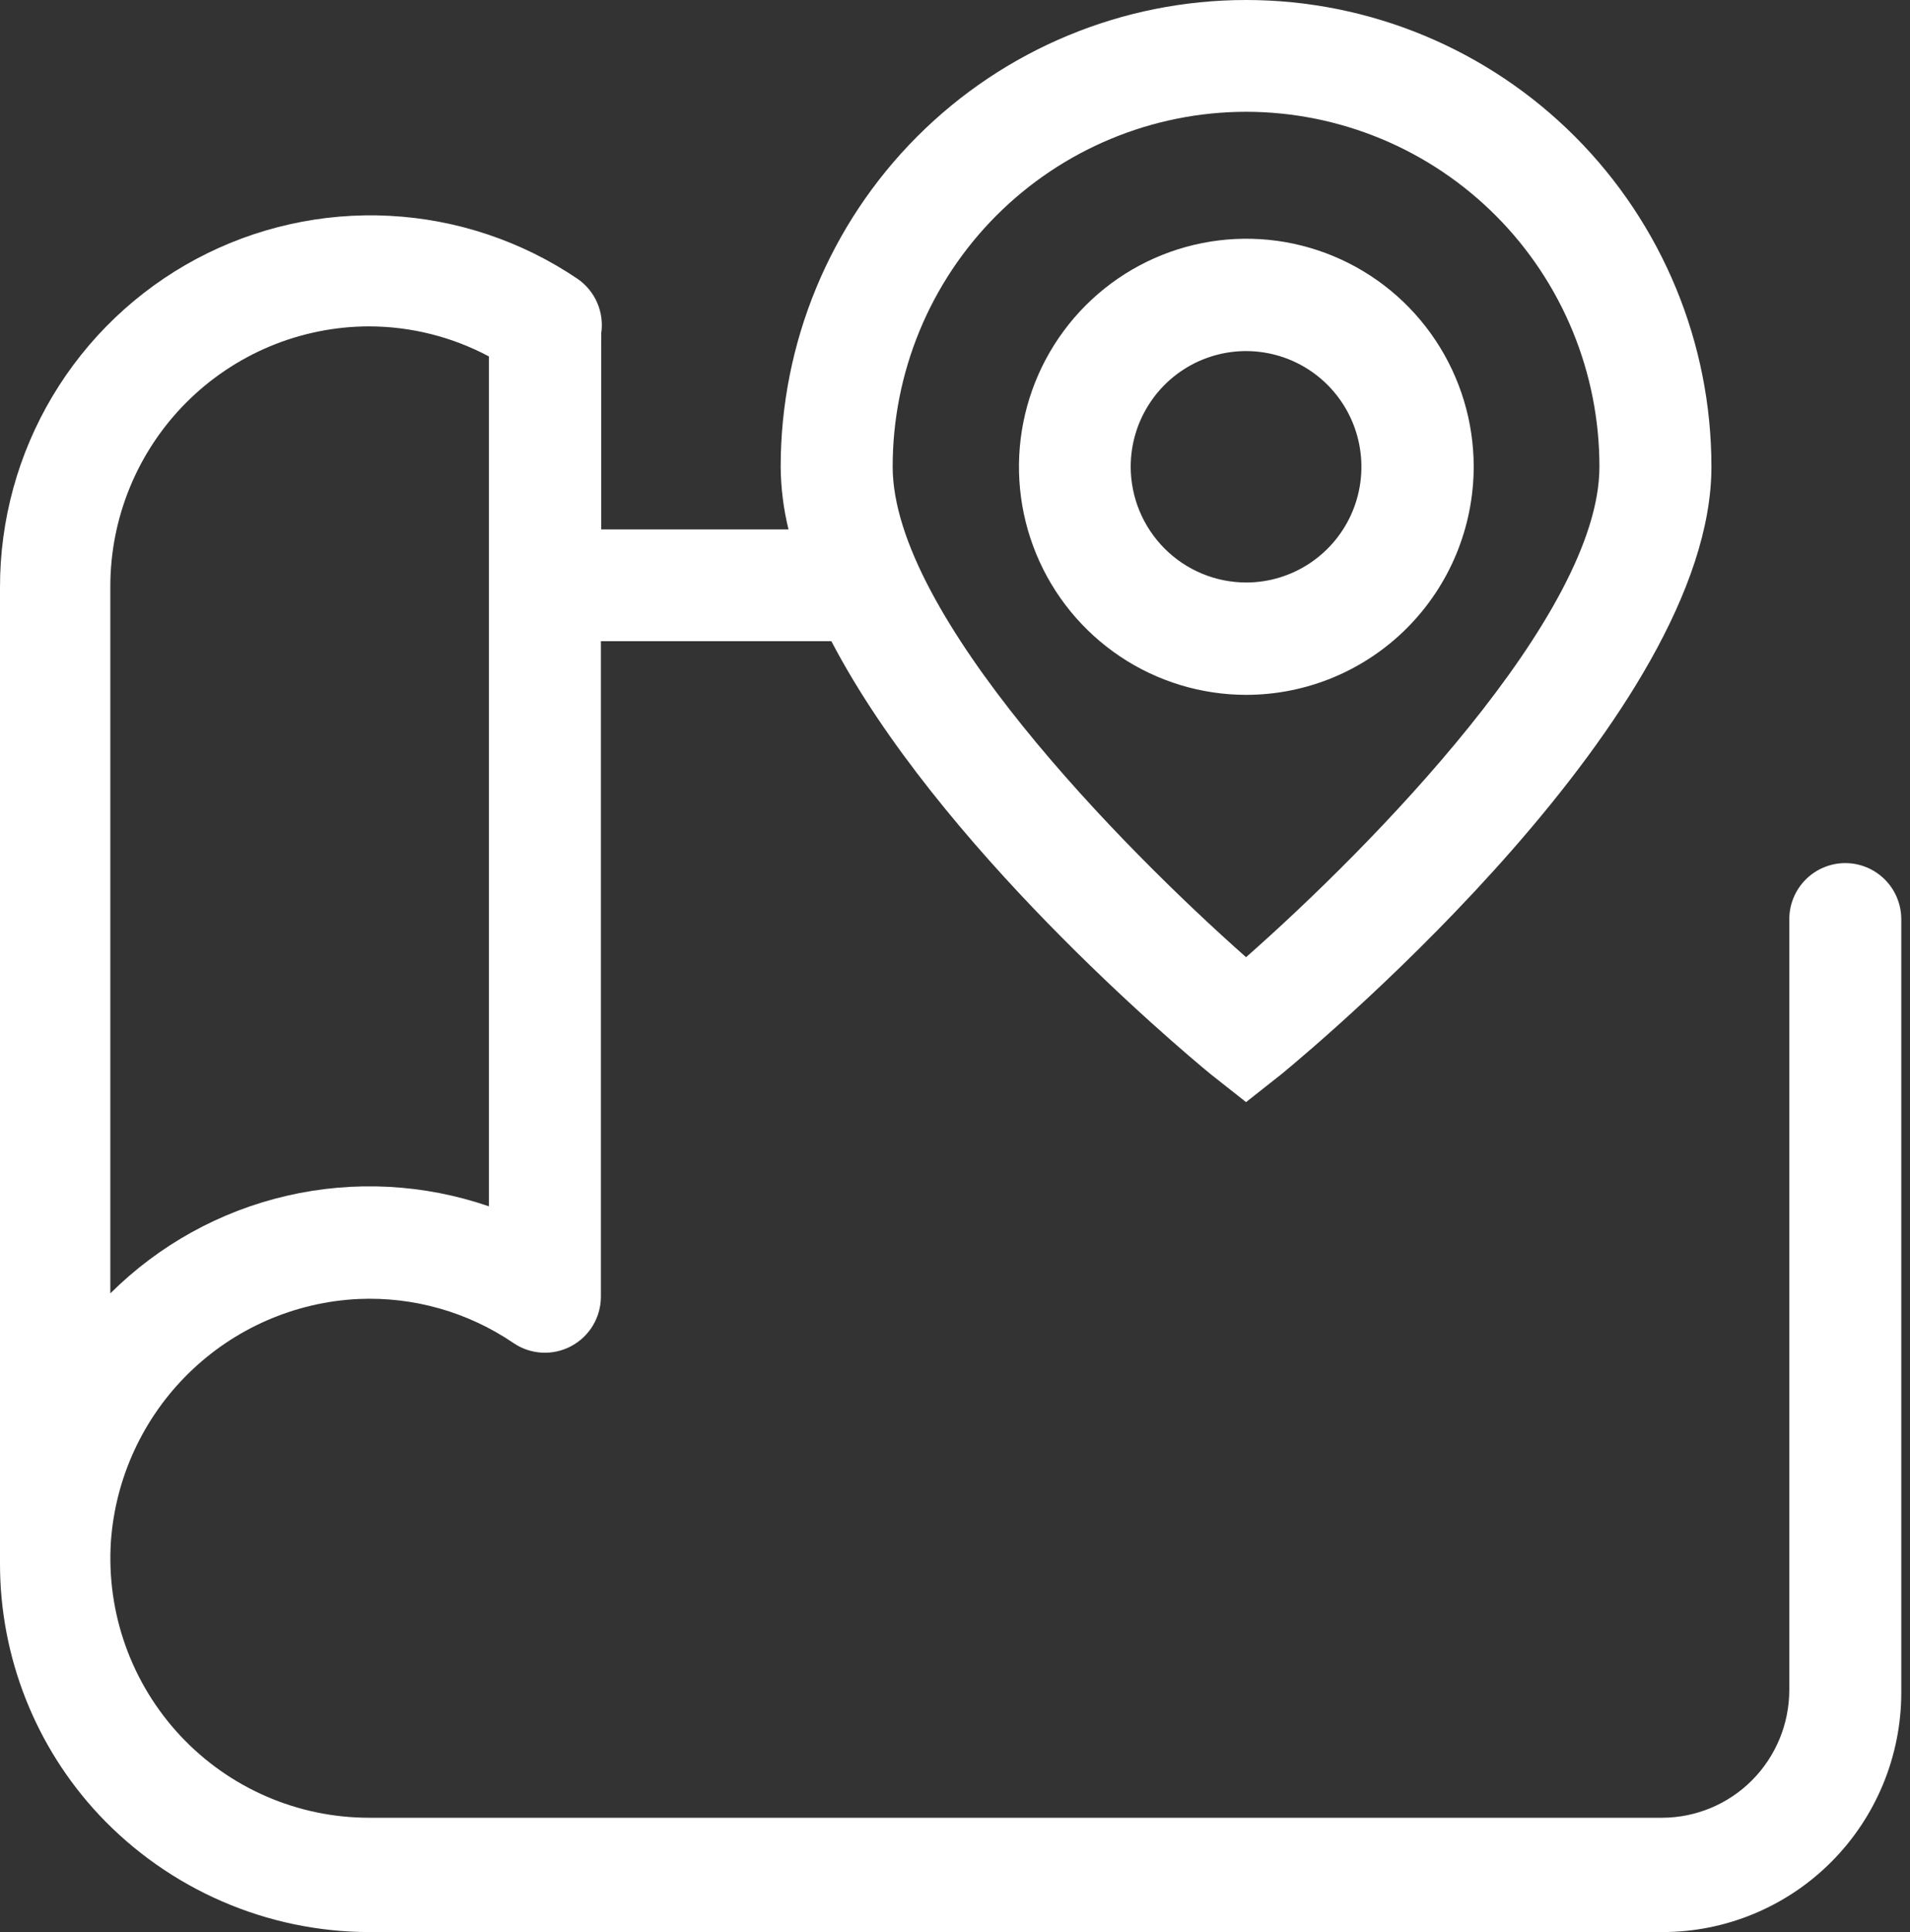
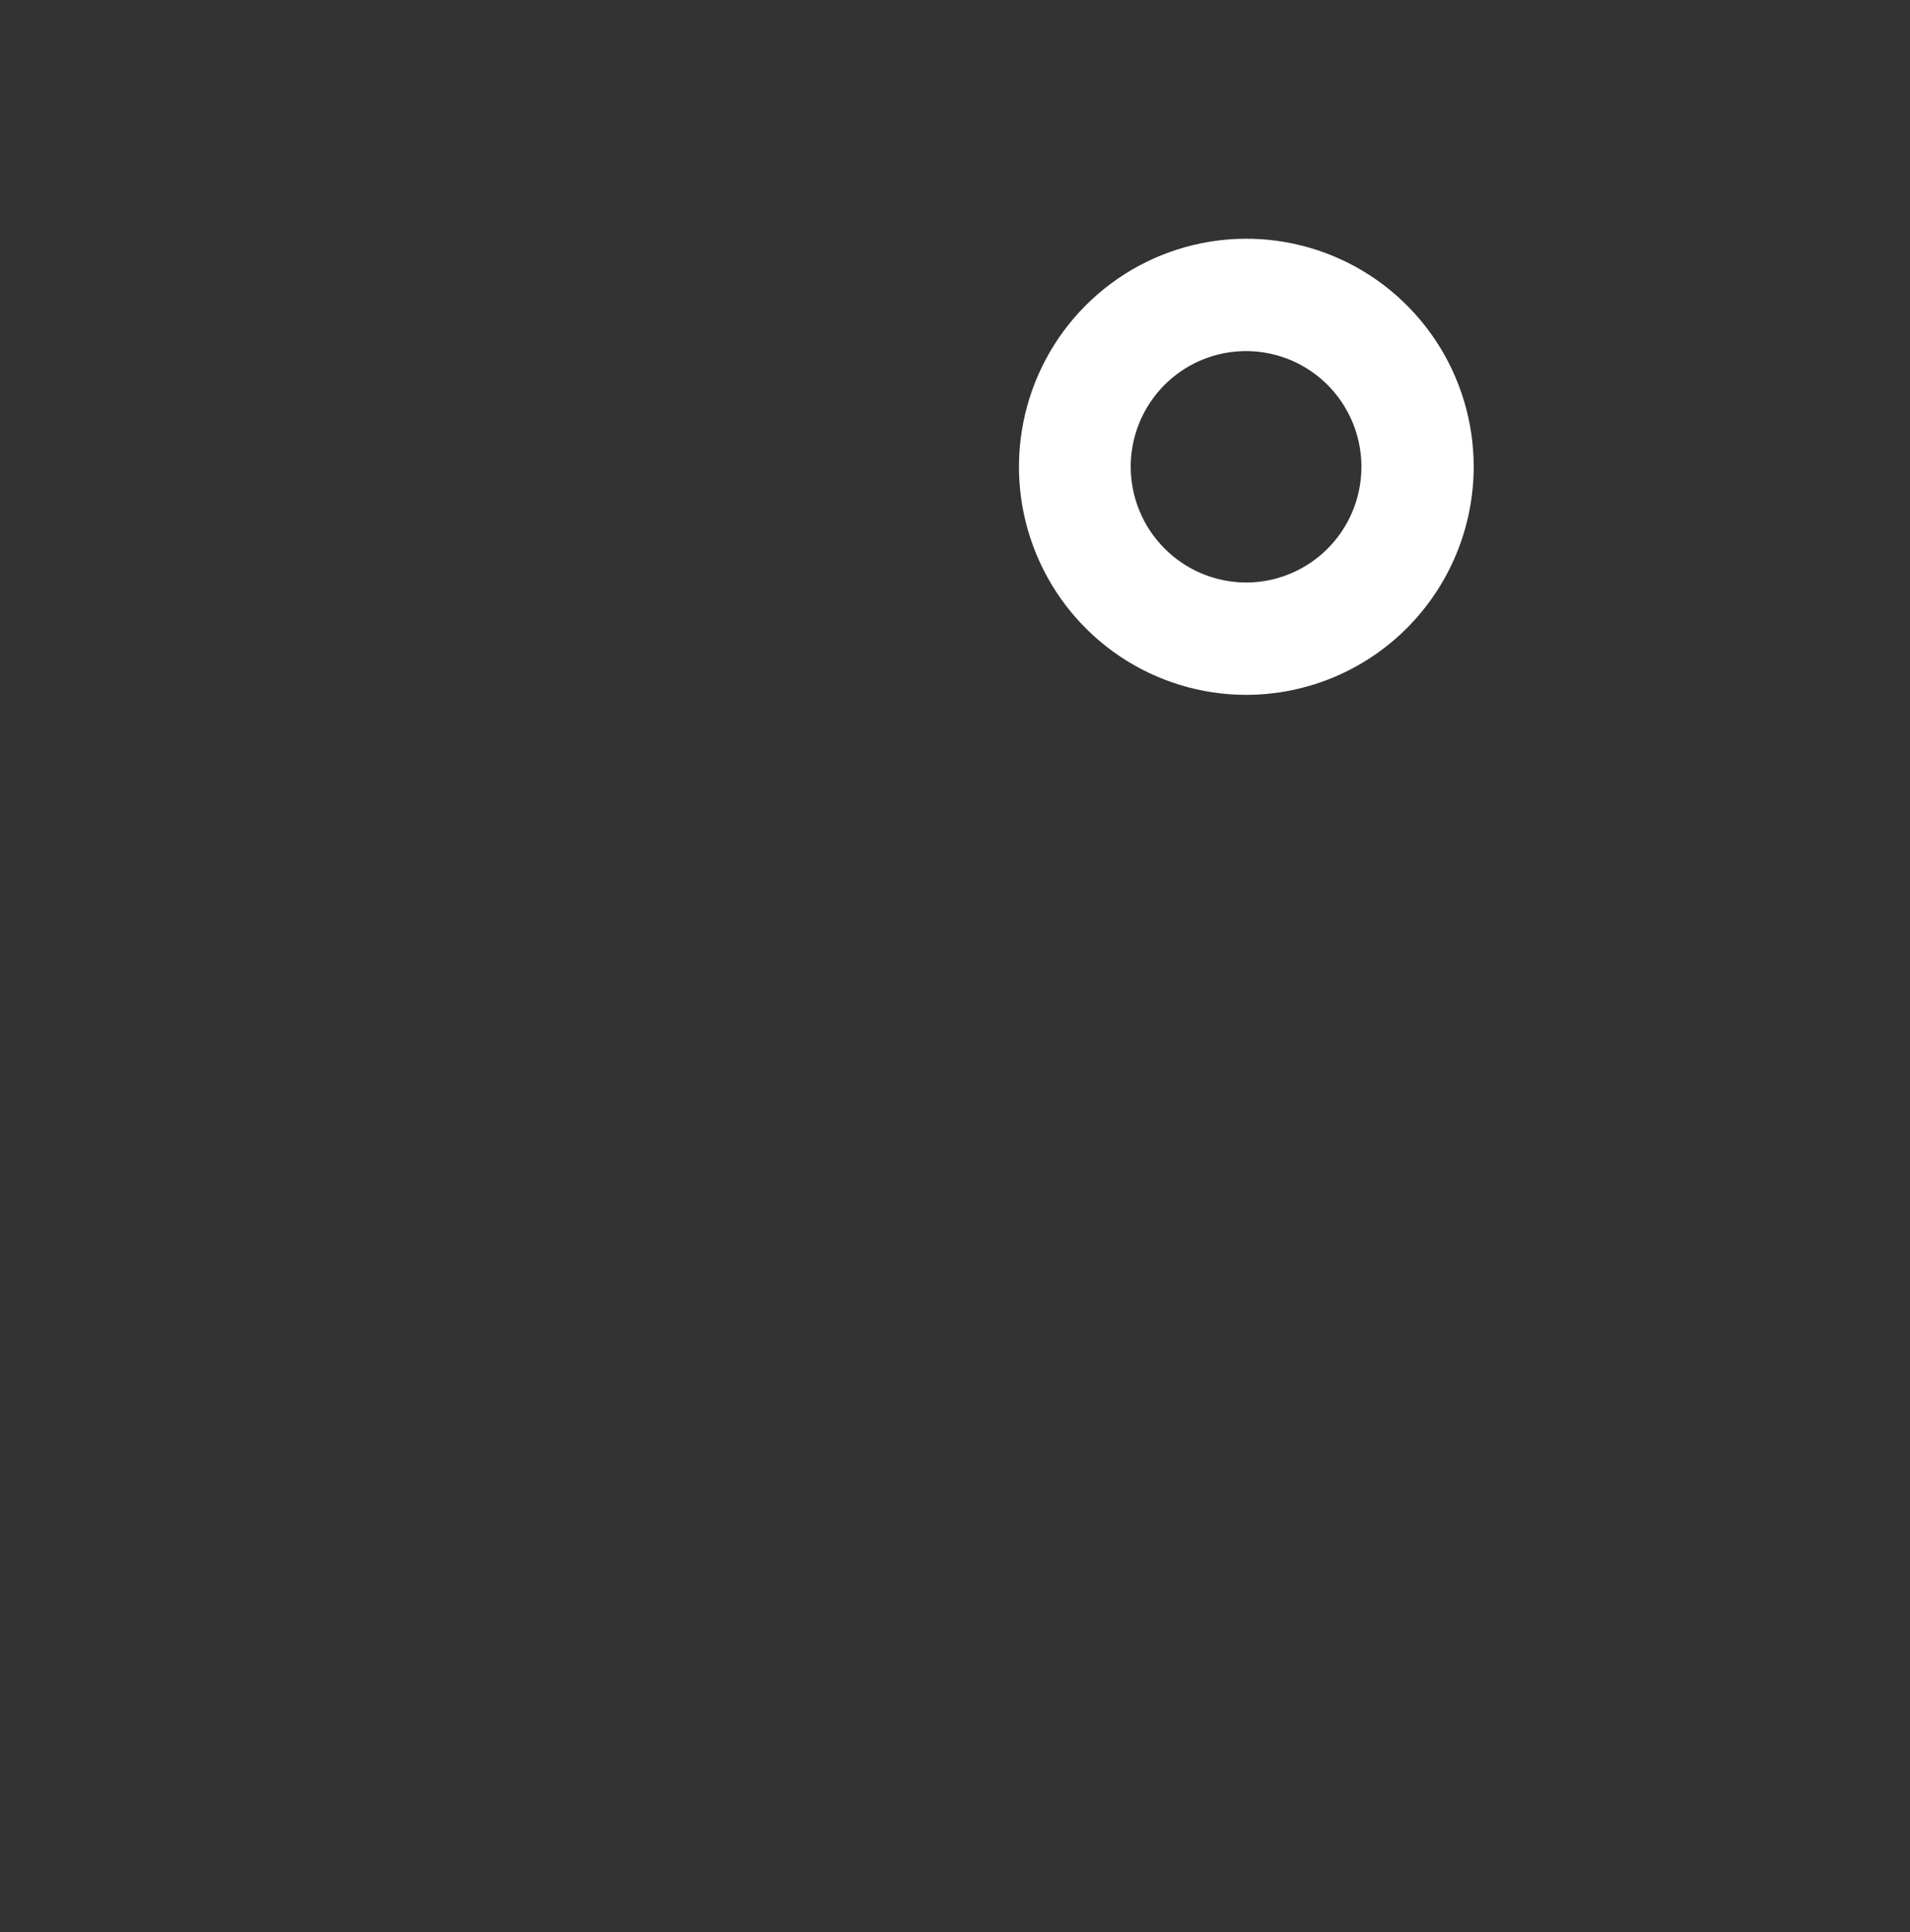
<svg xmlns="http://www.w3.org/2000/svg" width="89" height="90" viewBox="0 0 89 90" fill="none">
  <rect x="0" y="0" width="89" height="90" fill="#333333" stroke="none" />
  <path d="M68.67 21.744C68.67 19.643 68.049 17.589 66.884 15.842C65.72 14.095 64.066 12.734 62.13 11.93C60.194 11.125 58.063 10.915 56.008 11.325C53.953 11.735 52.065 12.747 50.584 14.232C49.102 15.718 48.093 17.611 47.684 19.672C47.275 21.733 47.485 23.869 48.287 25.81C49.089 27.751 50.447 29.41 52.189 30.578C53.931 31.745 55.98 32.368 58.075 32.368C60.884 32.365 63.577 31.244 65.563 29.253C67.549 27.261 68.666 24.561 68.67 21.744ZM52.687 21.744C52.687 20.678 53.002 19.636 53.593 18.75C54.183 17.863 55.023 17.172 56.005 16.764C56.987 16.357 58.068 16.25 59.111 16.458C60.154 16.666 61.111 17.179 61.863 17.933C62.615 18.687 63.127 19.647 63.334 20.693C63.542 21.738 63.435 22.822 63.029 23.807C62.622 24.792 61.933 25.634 61.049 26.226C60.165 26.819 59.125 27.135 58.062 27.135C56.638 27.131 55.272 26.562 54.265 25.552C53.257 24.542 52.69 23.173 52.687 21.744Z" fill="white" />
-   <path d="M85.984 40.205C85.292 40.205 84.628 40.481 84.139 40.971C83.65 41.462 83.375 42.128 83.375 42.822V78.735C83.371 80.31 82.746 81.818 81.636 82.932C80.526 84.045 79.021 84.672 77.451 84.675H17.197C15.549 84.675 13.918 84.336 12.406 83.679C10.894 83.022 9.532 82.062 8.405 80.856C7.278 79.651 6.409 78.227 5.852 76.672C5.295 75.117 5.062 73.463 5.167 71.814C5.377 68.841 6.668 66.049 8.793 63.966C10.919 61.883 13.732 60.653 16.701 60.51C19.268 60.396 21.804 61.117 23.93 62.564C24.322 62.831 24.78 62.984 25.253 63.01C25.727 63.035 26.198 62.93 26.616 62.706C27.035 62.483 27.385 62.15 27.629 61.742C27.873 61.334 28.001 60.868 28 60.392V29.869H38.739C43.697 39.355 54.813 48.722 56.405 50.031L58.062 51.339L59.719 50.031C61.768 48.343 79.747 33.192 79.747 21.744C79.747 15.977 77.463 10.447 73.396 6.369C69.329 2.291 63.813 0 58.062 0C52.311 0 46.795 2.291 42.728 6.369C38.662 10.447 36.377 15.977 36.377 21.744C36.385 22.728 36.508 23.707 36.742 24.662H28.013V15.909C28.02 15.787 28.02 15.665 28.013 15.543C28.088 15.057 28.025 14.561 27.831 14.11C27.637 13.658 27.32 13.271 26.917 12.992C24.318 11.233 21.289 10.217 18.157 10.054C15.025 9.891 11.908 10.587 9.14 12.066C6.373 13.546 4.06 15.754 2.449 18.452C0.839 21.151 -0.008 24.238 5.41339e-05 27.383V72.652C5.41339e-05 72.652 5.41339e-05 72.769 5.41339e-05 72.835C-0.003 77.185 1.649 81.373 4.619 84.544C6.237 86.264 8.189 87.635 10.354 88.573C12.518 89.512 14.851 89.997 17.21 90H77.464C80.416 90 83.247 88.824 85.334 86.731C87.421 84.638 88.594 81.8 88.594 78.84V42.822C88.594 42.128 88.319 41.462 87.829 40.971C87.34 40.481 86.676 40.205 85.984 40.205ZM58.062 5.207C60.226 5.209 62.369 5.638 64.368 6.47C66.366 7.302 68.182 8.521 69.711 10.056C71.24 11.592 72.452 13.414 73.279 15.42C74.106 17.425 74.53 19.575 74.528 21.744C74.528 28.652 63.842 39.498 58.062 44.588C52.282 39.472 41.596 28.626 41.596 21.744C41.594 19.575 42.019 17.425 42.845 15.42C43.672 13.414 44.884 11.592 46.413 10.056C47.943 8.521 49.758 7.302 51.757 6.47C53.756 5.638 55.898 5.209 58.062 5.207ZM17.197 15.203C19.144 15.207 21.061 15.687 22.781 16.603V56.193C19.756 55.152 16.501 54.98 13.384 55.697C10.267 56.413 7.411 57.99 5.141 60.249V27.331C5.137 24.12 6.405 21.039 8.666 18.765C10.926 16.491 13.995 15.21 17.197 15.203Z" fill="white" />
</svg>